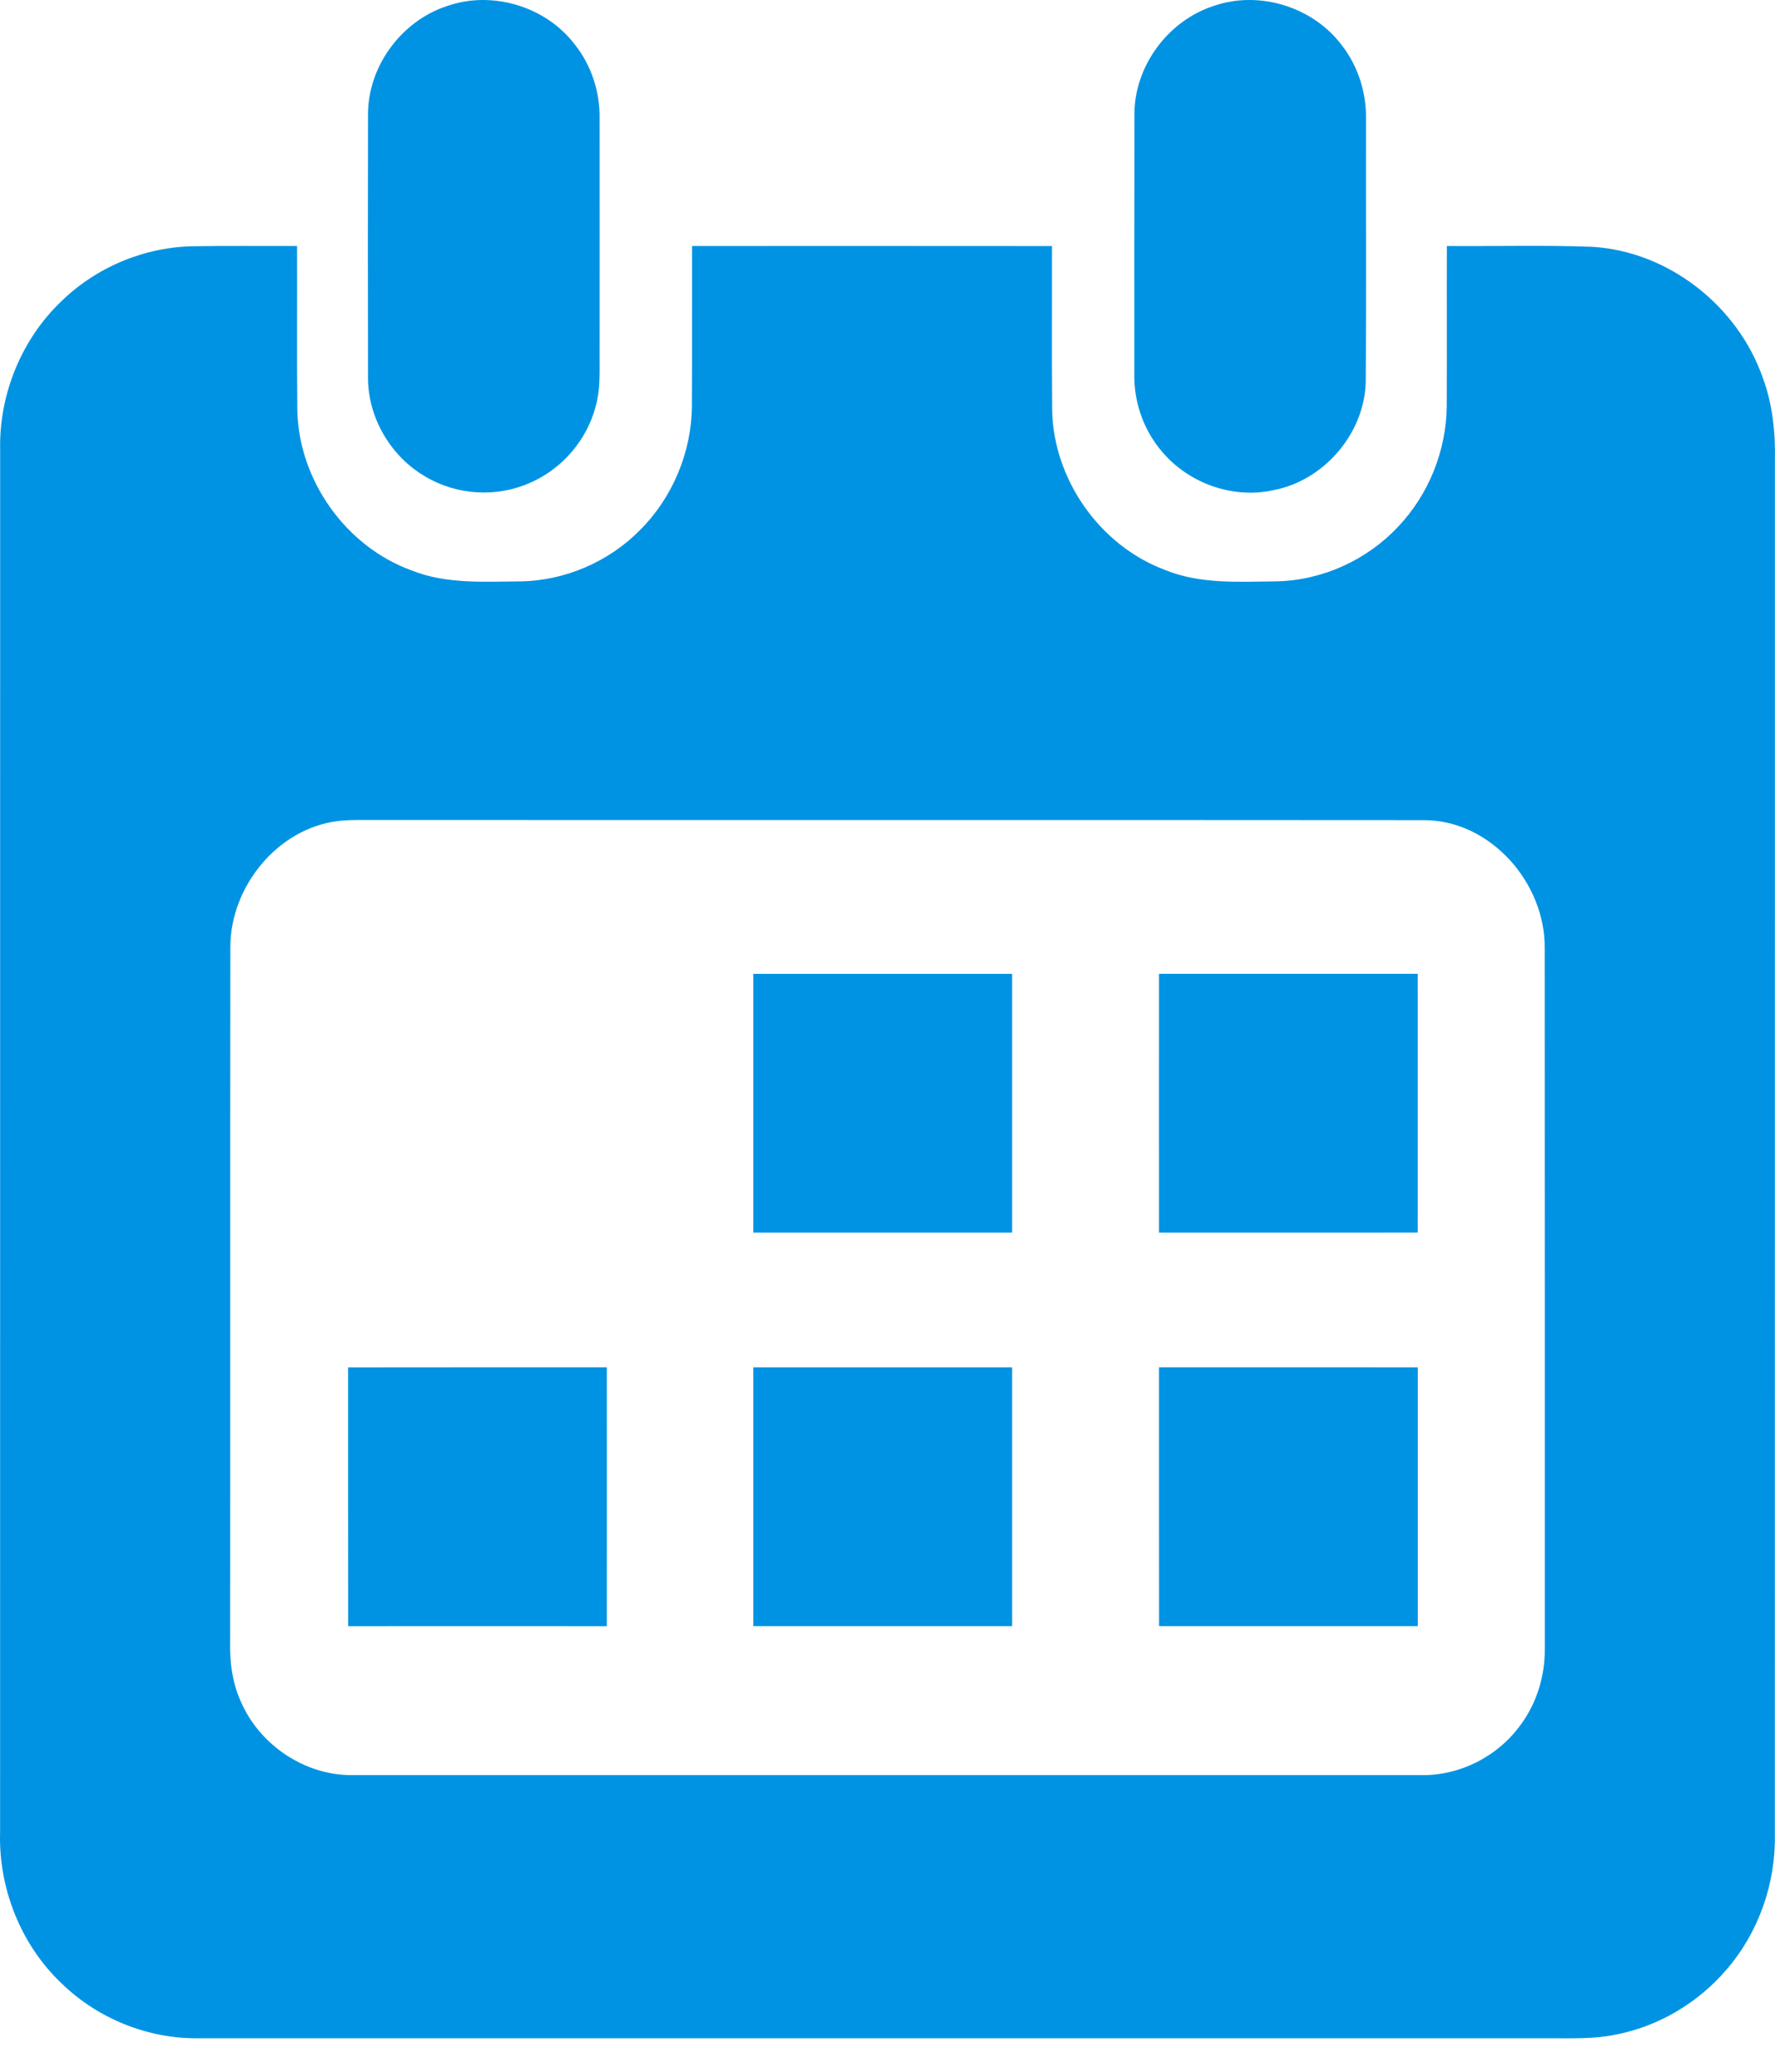
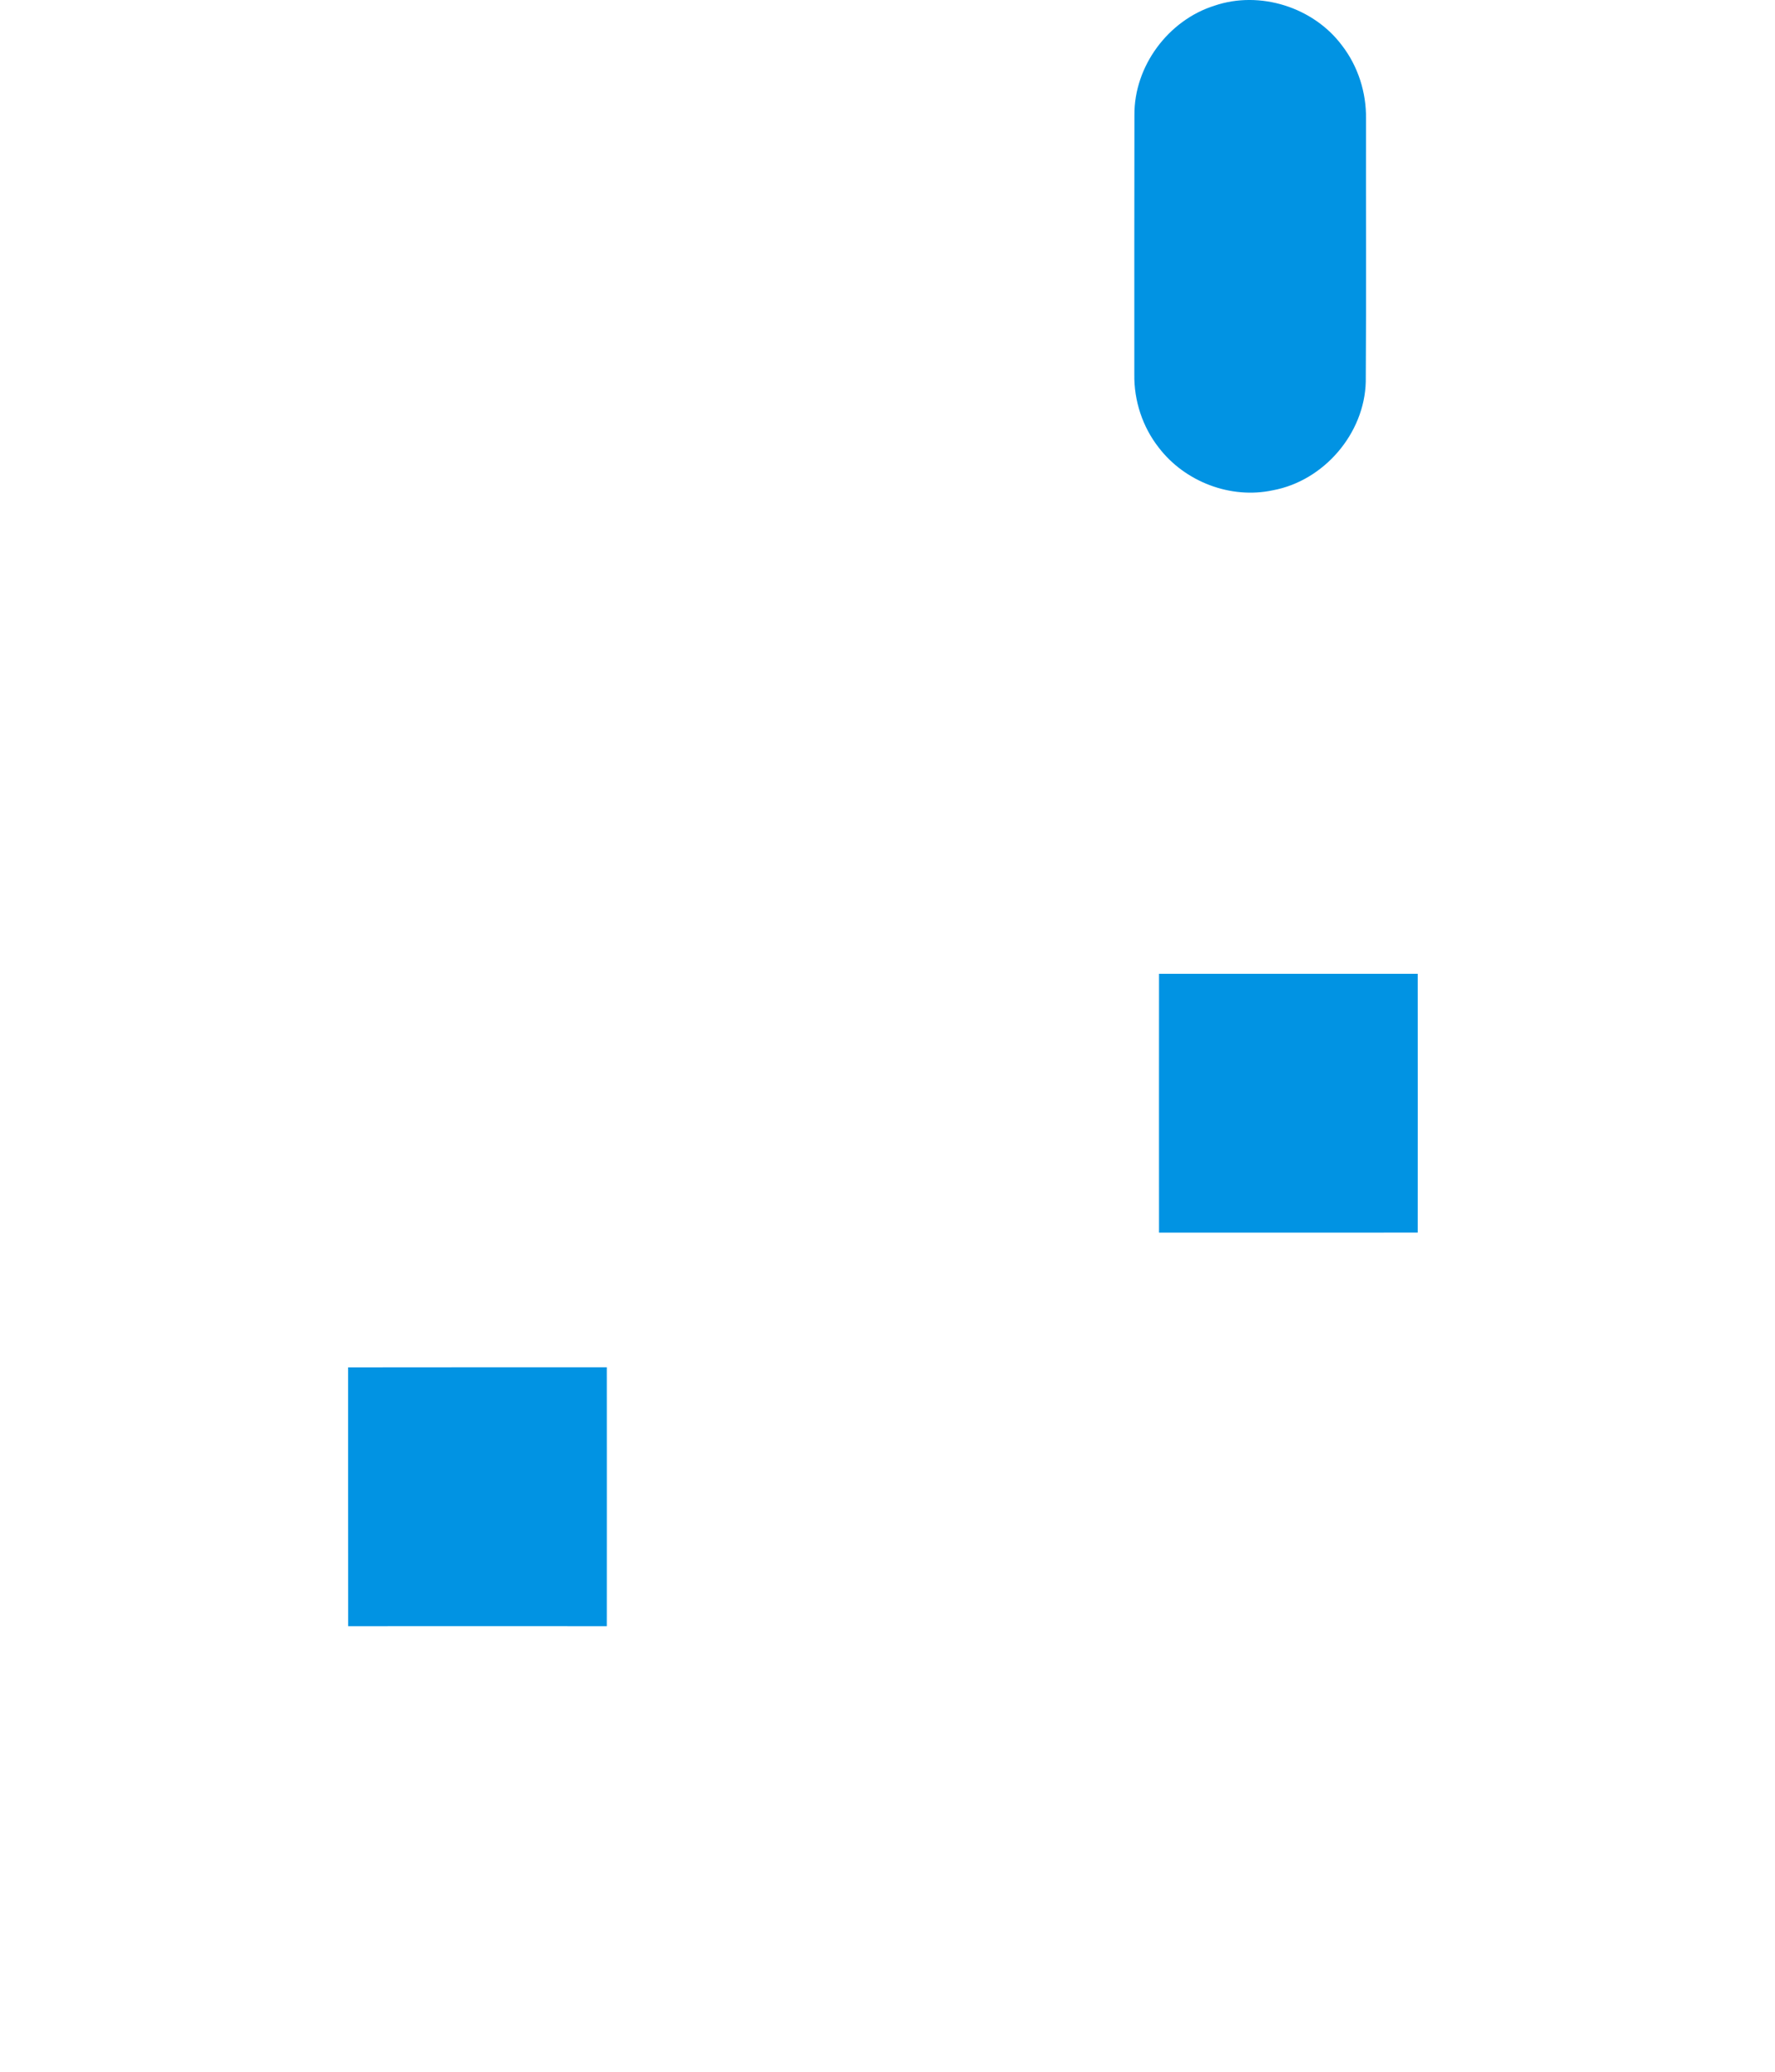
<svg xmlns="http://www.w3.org/2000/svg" width="36" height="42" viewBox="0 0 36 42" fill="none">
-   <path d="M9.057 0.126C9.976 -0.202 11.073 0.129 11.662 0.907C11.997 1.33 12.171 1.871 12.161 2.41C12.163 4.025 12.161 5.641 12.161 7.256C12.161 7.579 12.173 7.909 12.085 8.223C11.911 8.914 11.401 9.508 10.747 9.789C10.075 10.089 9.262 10.041 8.63 9.663C7.928 9.258 7.463 8.472 7.464 7.659C7.46 5.885 7.461 4.109 7.464 2.334C7.456 1.357 8.131 0.433 9.056 0.126H9.057Z" fill="#0193E3" />
  <path d="M24.632 0.115C25.552 -0.198 26.638 0.145 27.218 0.922C27.544 1.344 27.713 1.877 27.705 2.41C27.702 4.186 27.712 5.961 27.7 7.738C27.675 8.789 26.85 9.748 25.817 9.939C24.962 10.124 24.032 9.767 23.503 9.076C23.172 8.656 22.997 8.12 23.006 7.587C23.007 5.835 23.004 4.084 23.008 2.333C23 1.344 23.692 0.41 24.632 0.115Z" fill="#0193E3" />
-   <path d="M1.248 6.104C1.96 5.412 2.939 5.004 3.933 4.992C4.63 4.98 5.327 4.989 6.025 4.987C6.029 6.092 6.019 7.198 6.03 8.303C6.052 9.726 7.01 11.081 8.351 11.565C9.049 11.844 9.816 11.791 10.552 11.786C11.46 11.773 12.352 11.388 12.986 10.74C13.645 10.081 14.027 9.159 14.033 8.228C14.039 7.147 14.033 6.067 14.036 4.987C16.469 4.987 18.902 4.985 21.335 4.988C21.338 6.092 21.329 7.198 21.339 8.302C21.361 9.712 22.299 11.054 23.62 11.551C24.341 11.848 25.134 11.793 25.896 11.785C26.818 11.765 27.719 11.356 28.35 10.684C28.974 10.031 29.334 9.138 29.342 8.234C29.348 7.152 29.341 6.07 29.345 4.987C30.325 4.995 31.305 4.967 32.283 5.003C33.834 5.091 35.241 6.197 35.751 7.655C35.954 8.197 36.011 8.781 35.998 9.357C35.997 18.641 35.999 27.926 35.997 37.211C36.011 38.202 35.658 39.195 35.005 39.942C34.43 40.609 33.63 41.083 32.764 41.248C32.337 41.337 31.901 41.321 31.468 41.321C22.317 41.321 13.167 41.321 4.016 41.321C2.999 41.332 1.989 40.924 1.259 40.218C0.421 39.43 -0.035 38.276 0.002 37.129C0.003 27.79 0.002 18.451 0.003 9.111C-0.02 7.994 0.437 6.875 1.248 6.104ZM6.856 16.644C5.624 16.796 4.67 17.98 4.672 19.203C4.666 23.888 4.672 28.574 4.668 33.259C4.657 33.68 4.708 34.109 4.885 34.496C5.266 35.38 6.194 36.002 7.16 35.986C14.376 35.987 21.591 35.987 28.807 35.986C29.596 36.005 30.375 35.612 30.837 34.972C31.168 34.528 31.337 33.974 31.331 33.421C31.33 28.685 31.333 23.949 31.329 19.212C31.338 17.9 30.233 16.631 28.888 16.627C21.7 16.621 14.513 16.627 7.325 16.623C7.168 16.624 7.012 16.626 6.856 16.644Z" fill="#0193E3" />
-   <path d="M15.279 19.742C17.029 19.742 18.777 19.742 20.527 19.742C20.528 21.491 20.527 23.24 20.527 24.989C18.777 24.99 17.028 24.99 15.279 24.989C15.279 23.24 15.278 21.491 15.279 19.742Z" fill="#0193E3" />
  <path d="M23.507 24.989C23.507 23.24 23.505 21.49 23.507 19.741C25.256 19.741 27.005 19.74 28.754 19.741C28.756 21.49 28.754 23.239 28.754 24.988C27.004 24.99 25.256 24.989 23.506 24.989L23.507 24.989Z" fill="#0193E3" />
  <path d="M7.059 27.72C8.808 27.717 10.558 27.719 12.307 27.718C12.307 29.468 12.309 31.218 12.307 32.967C10.558 32.965 8.809 32.968 7.061 32.967C7.059 31.218 7.061 29.47 7.06 27.721L7.059 27.72Z" fill="#0193E3" />
-   <path d="M15.279 27.719C17.029 27.718 18.777 27.718 20.527 27.719C20.527 29.468 20.528 31.217 20.527 32.966C18.777 32.966 17.029 32.966 15.279 32.966C15.278 31.217 15.279 29.468 15.279 27.719Z" fill="#0193E3" />
-   <path d="M23.507 27.718C25.256 27.718 27.006 27.717 28.755 27.719C28.755 29.468 28.756 31.217 28.755 32.966C27.006 32.968 25.257 32.966 23.508 32.966C23.506 31.216 23.507 29.467 23.507 27.718L23.507 27.718Z" fill="#0193E3" />
</svg>